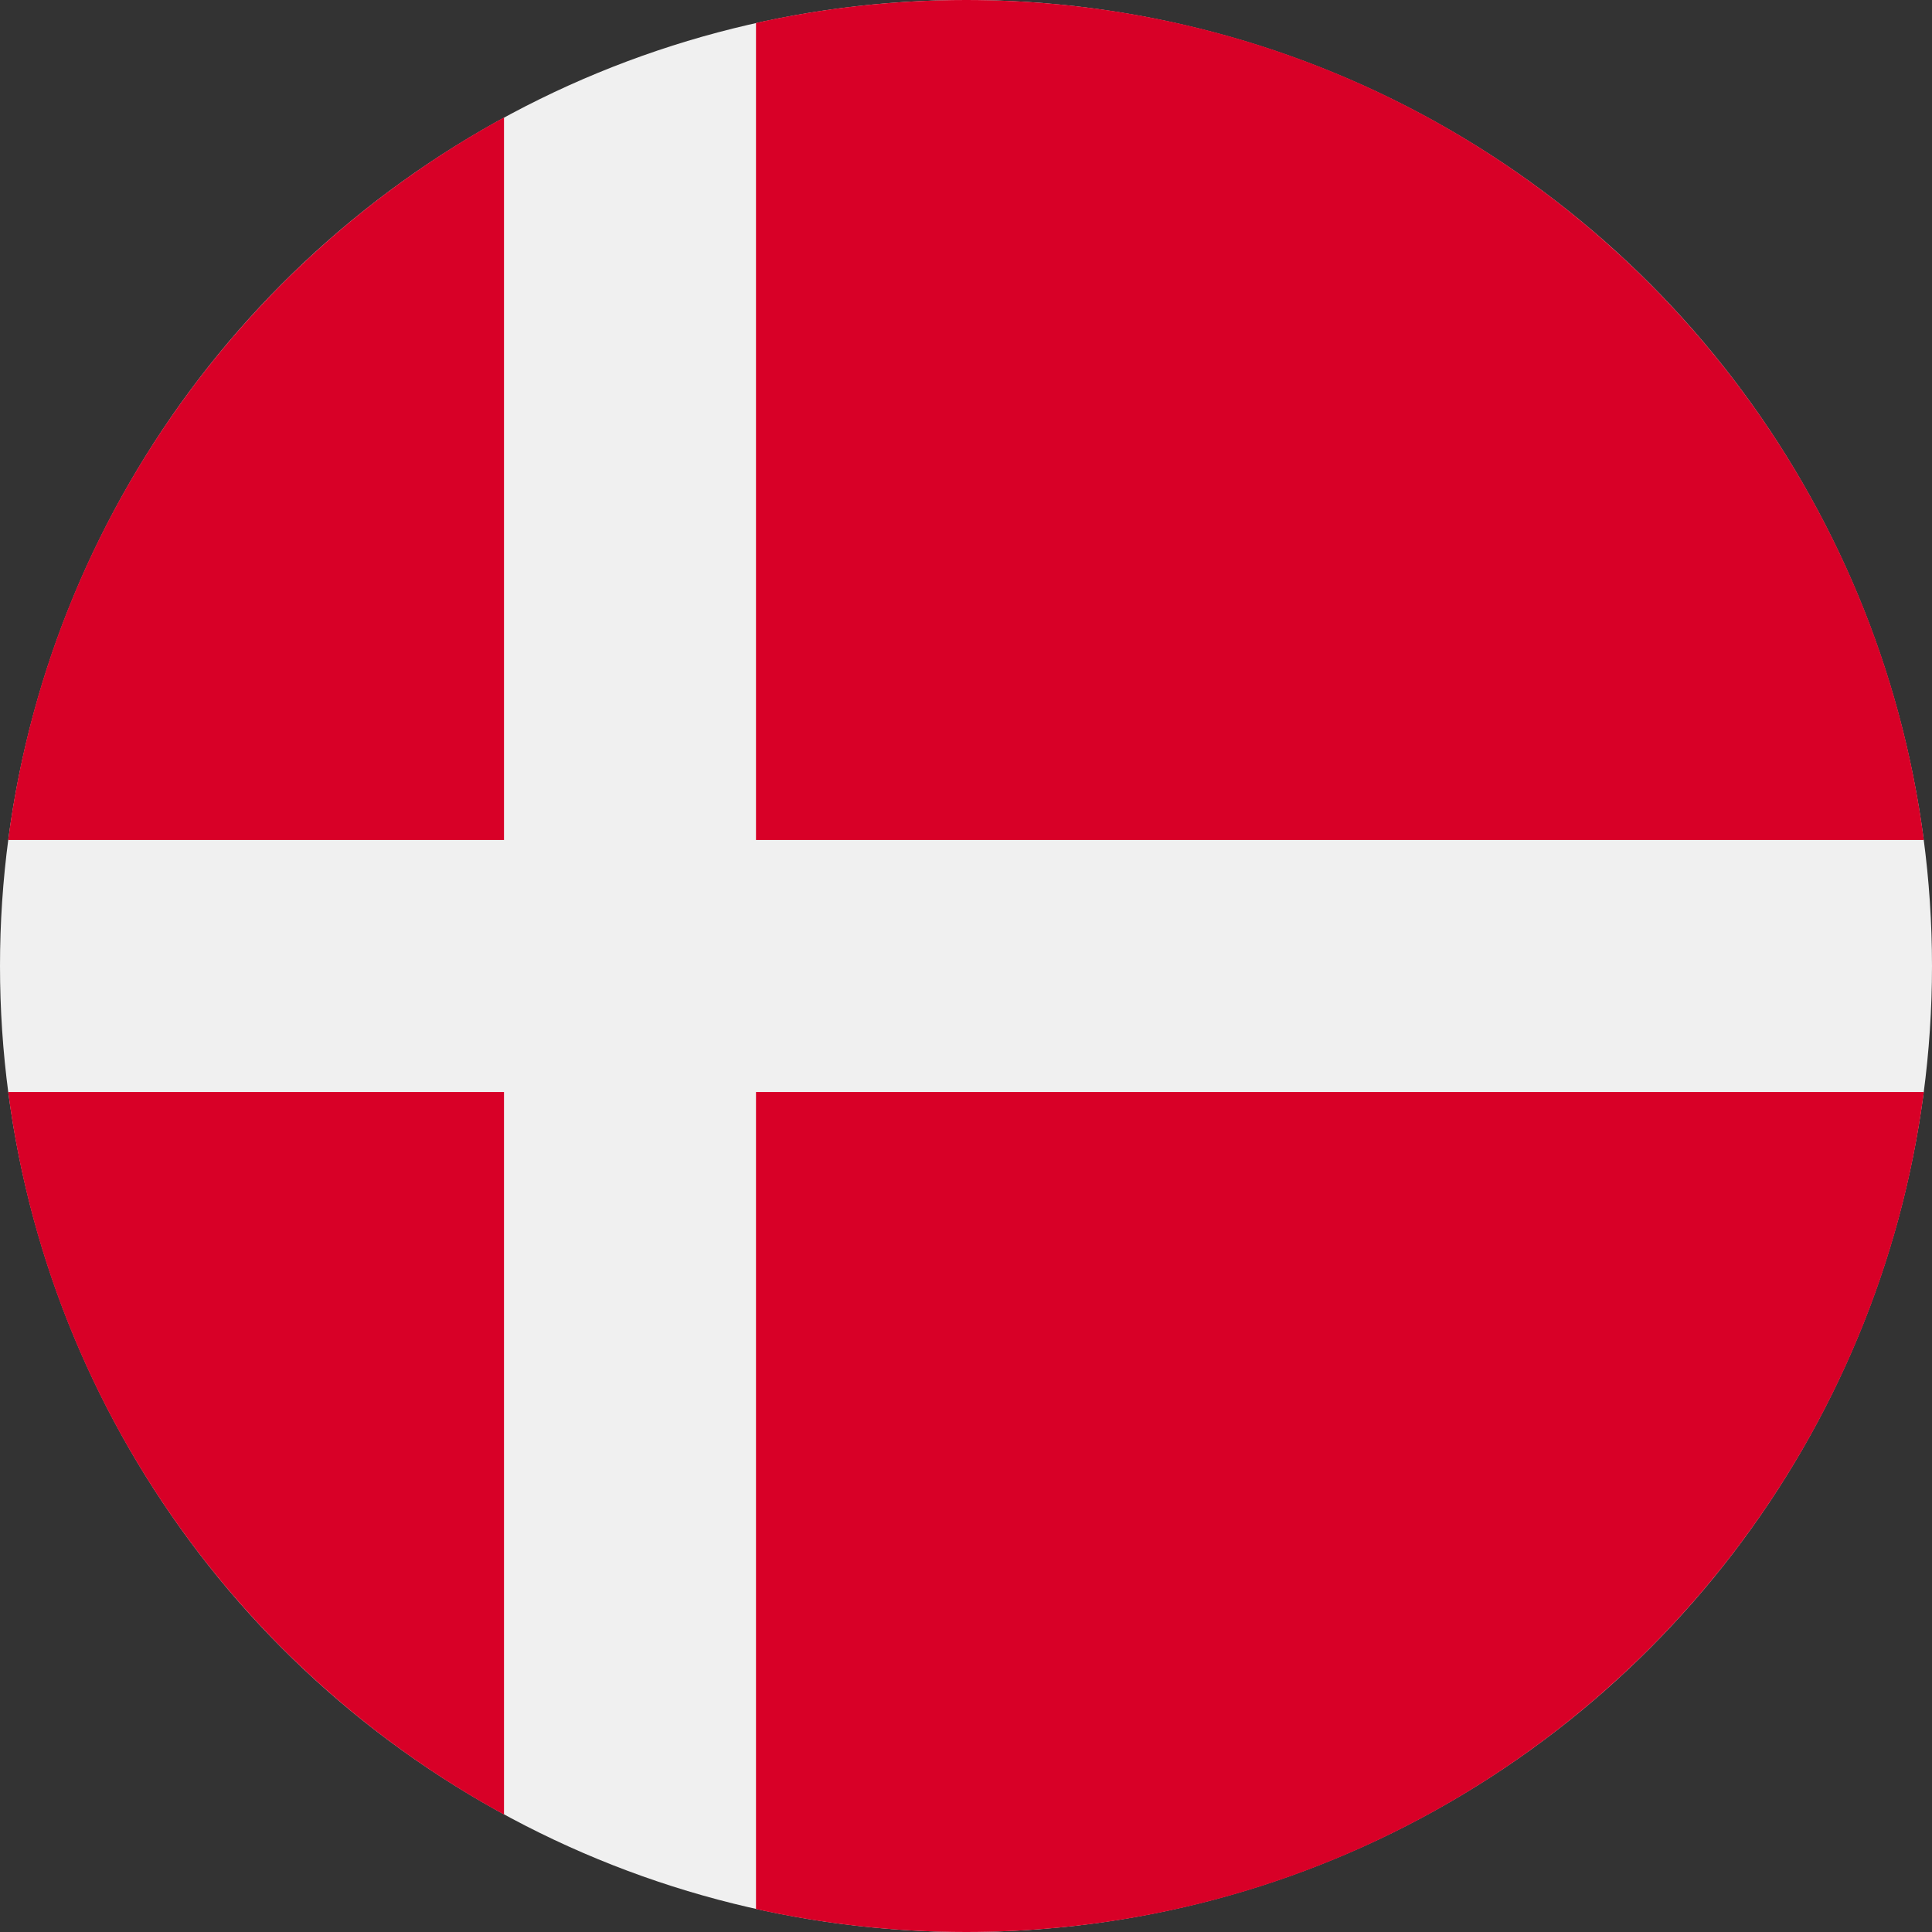
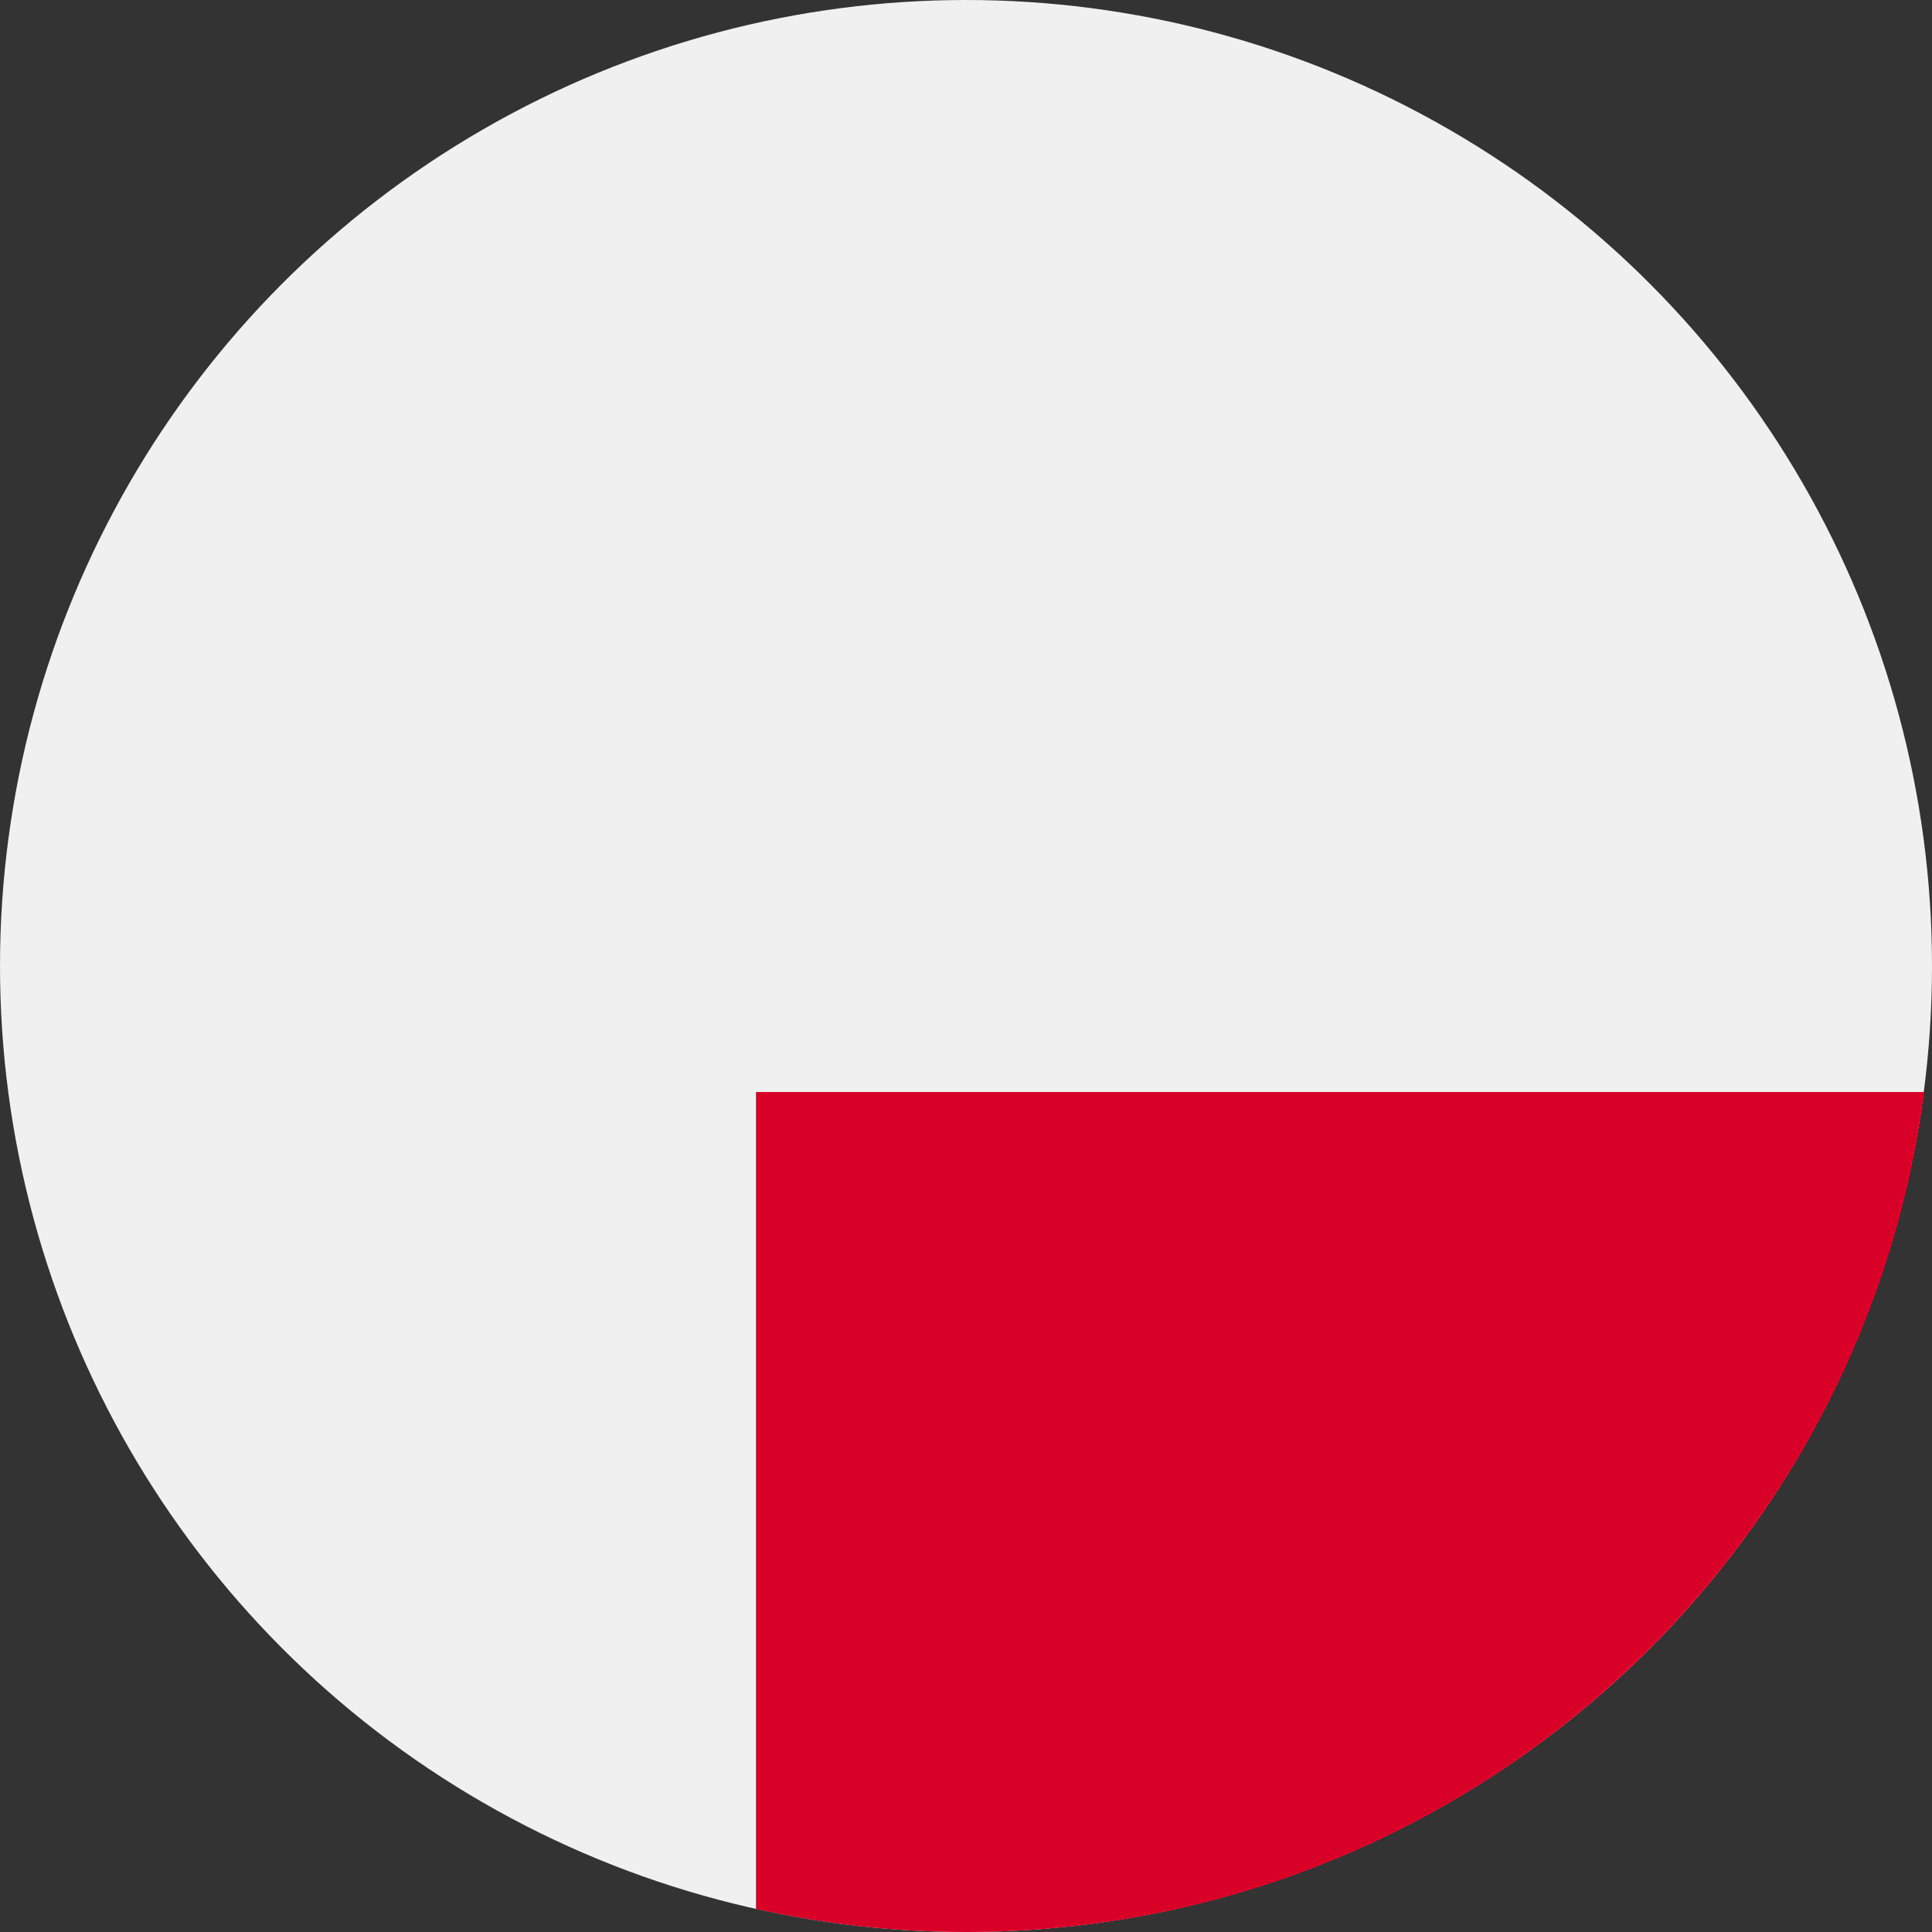
<svg xmlns="http://www.w3.org/2000/svg" height="40px" width="40px" version="1.1" id="Layer_1" viewBox="0 0 512 512" xml:space="preserve">
  <rect x="0" y="0" width="512" height="512" fill="#333333" stroke="none" />
  <circle style="fill:#F0F0F0;" cx="256" cy="256" r="256" />
  <g>
-     <path style="fill:#D80027;" d="M200.349,222.609h309.484C493.47,97.002,386.067,0,256,0c-19.115,0-37.732,2.113-55.652,6.085   v216.524H200.349z" />
-     <path style="fill:#D80027;" d="M133.565,222.608V31.127C63.272,69.481,12.95,139.832,2.167,222.609h131.398V222.608z" />
-     <path style="fill:#D80027;" d="M133.564,289.391H2.167c10.783,82.777,61.105,153.128,131.398,191.481L133.564,289.391   L133.564,289.391z" />
    <path style="fill:#D80027;" d="M200.348,289.392v216.523C218.268,509.887,236.885,512,256,512   c130.067,0,237.47-97.002,253.833-222.609H200.348V289.392z" />
  </g>
</svg>